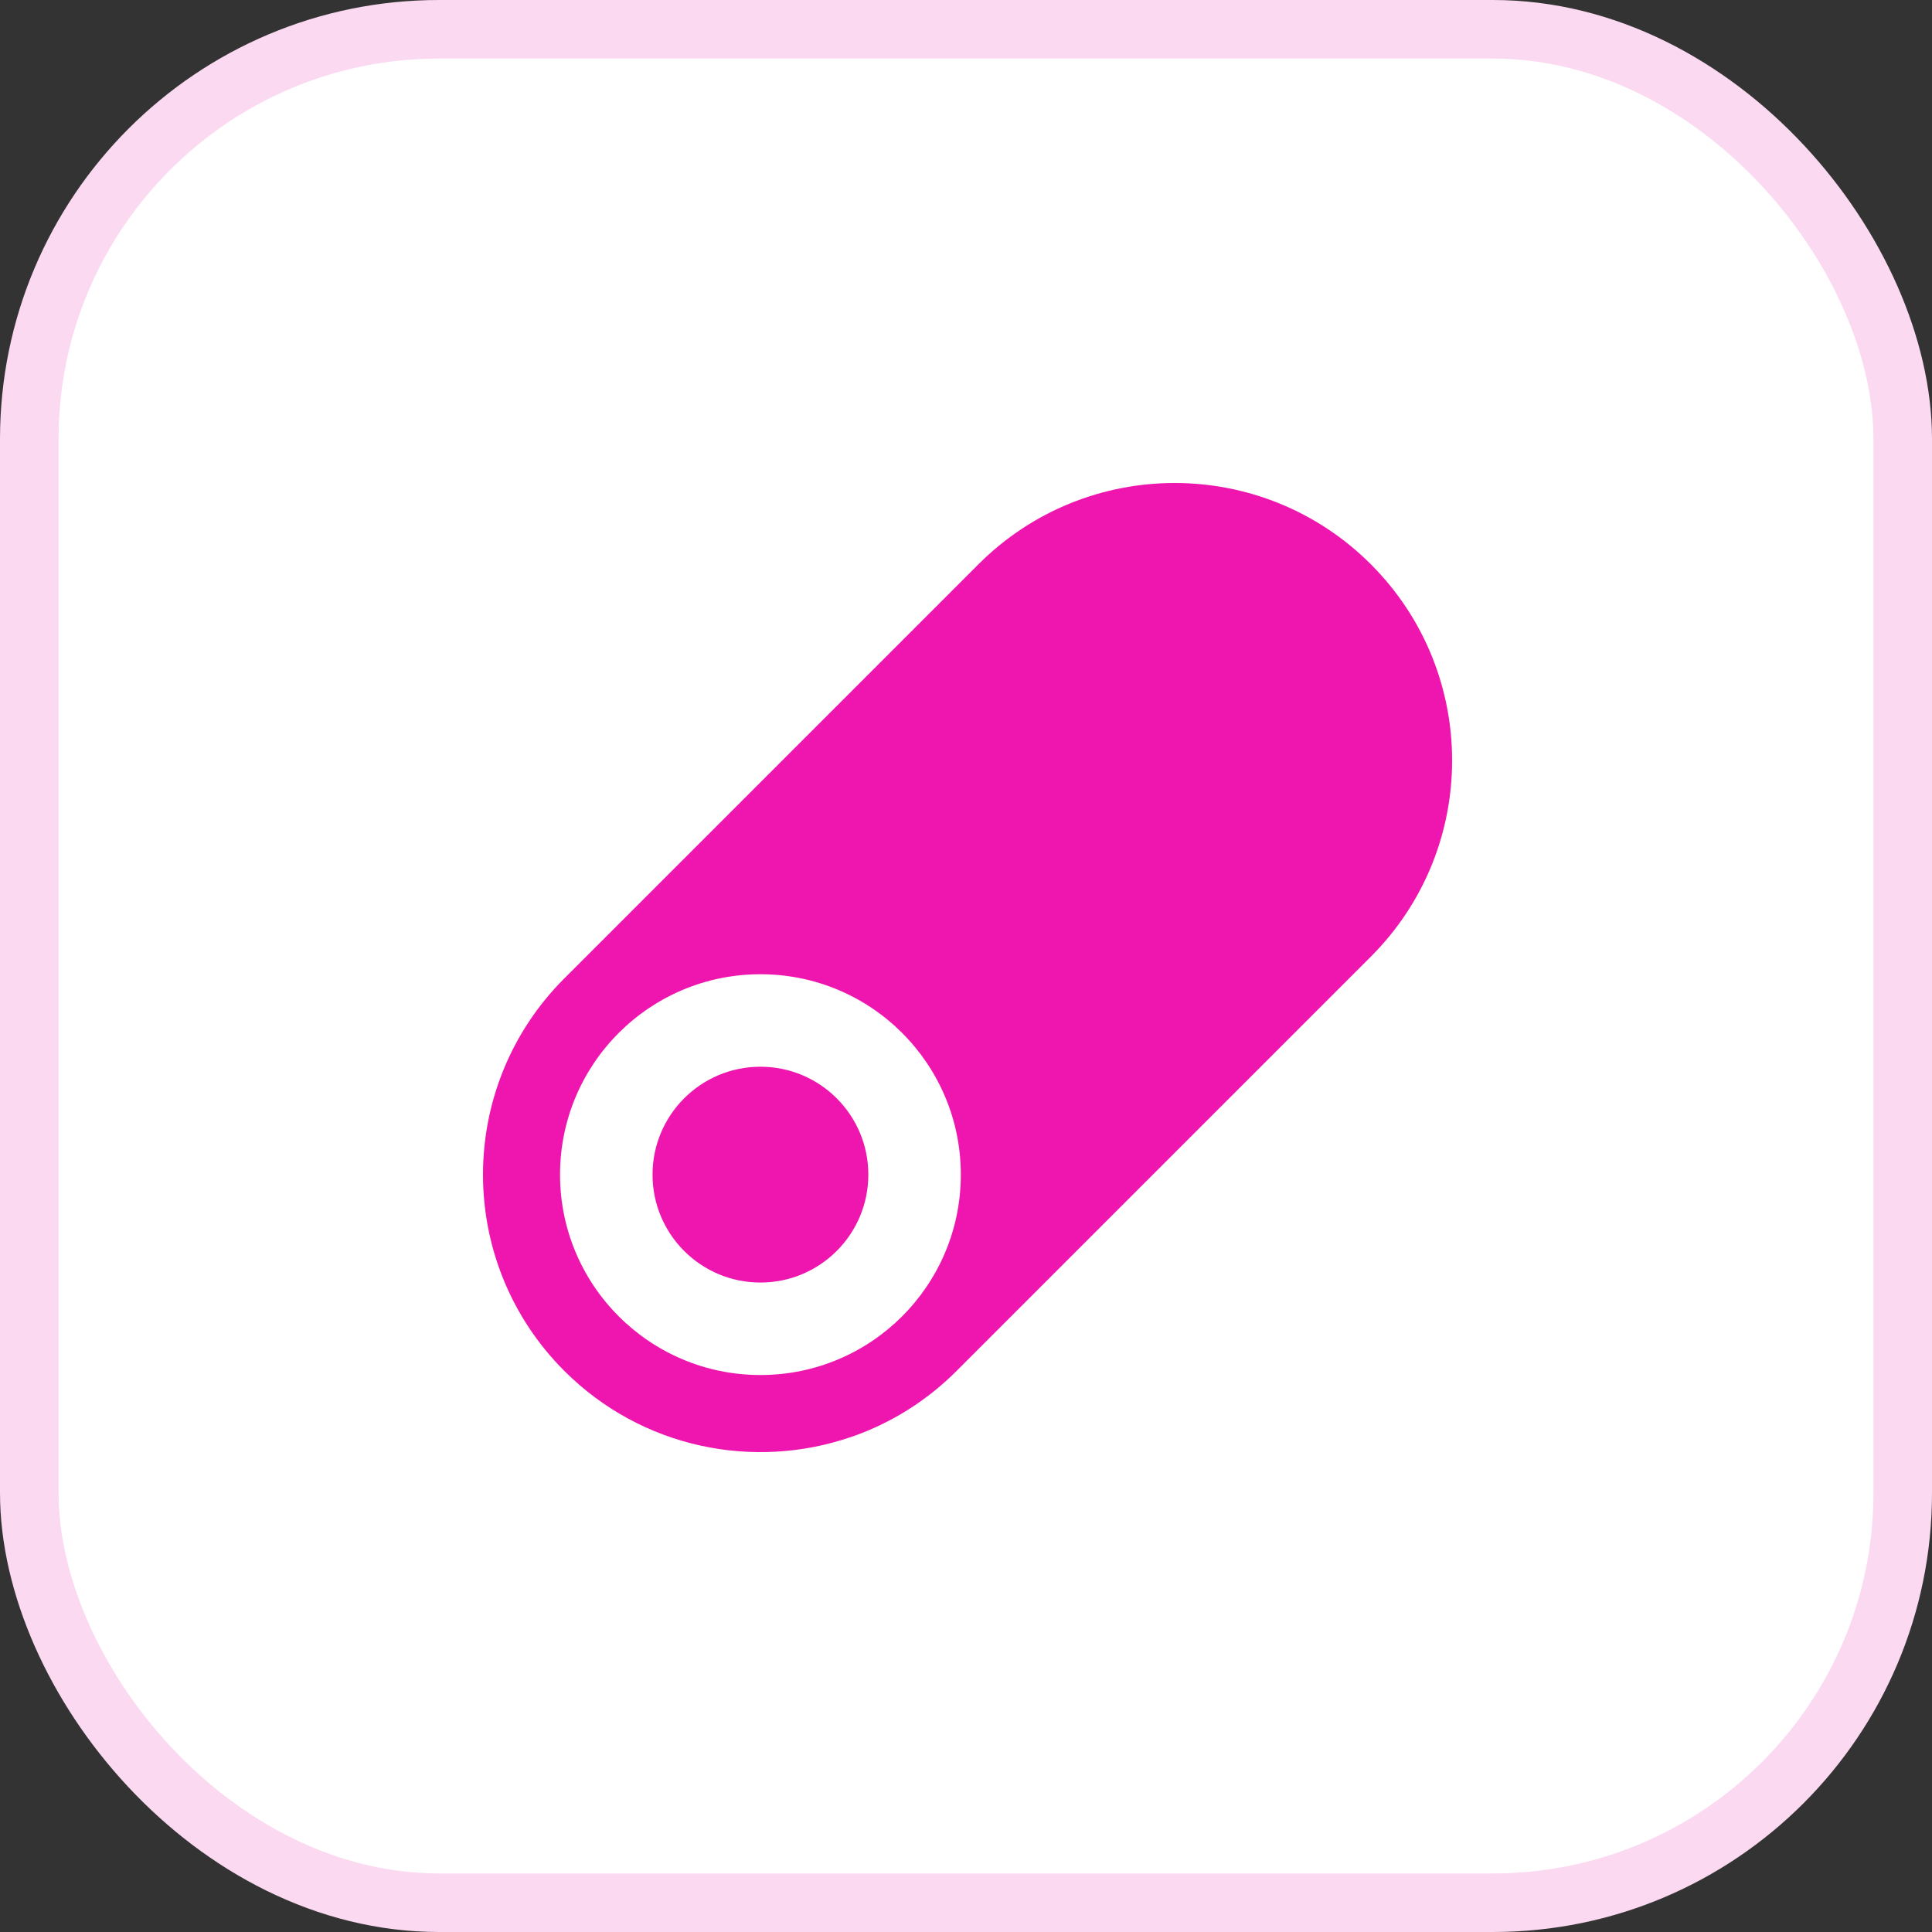
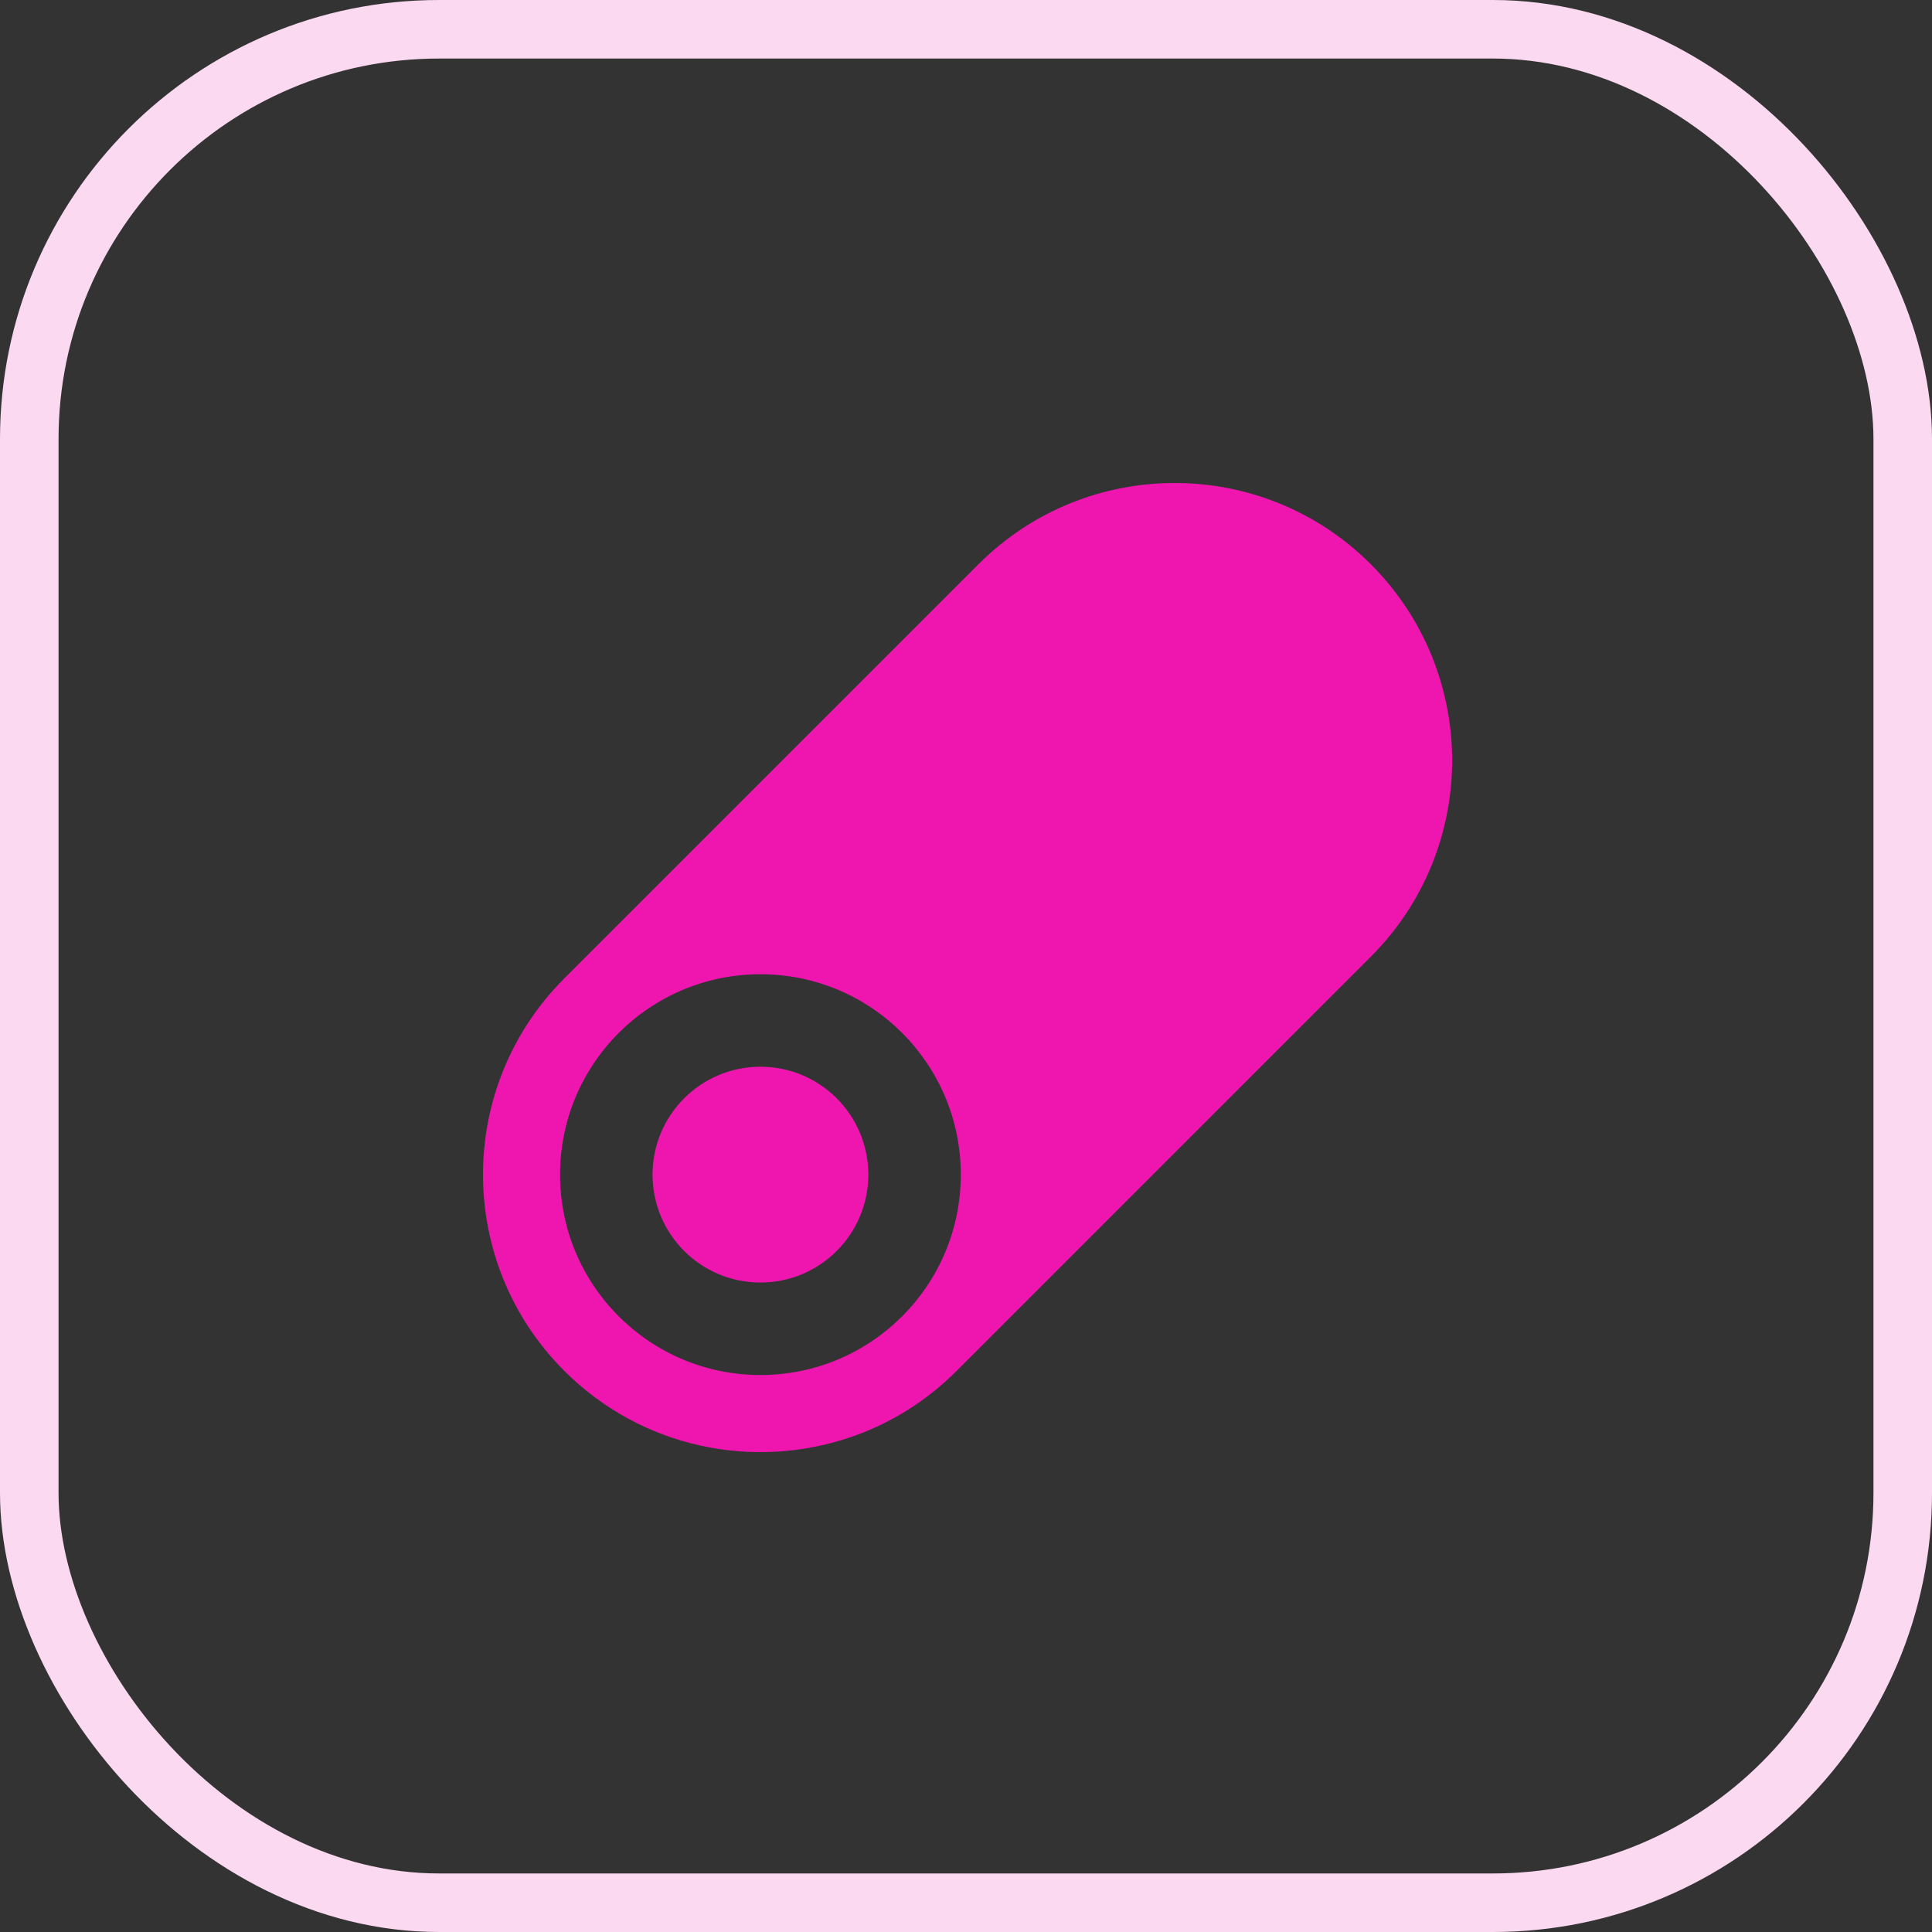
<svg xmlns="http://www.w3.org/2000/svg" width="132" height="132" viewBox="0 0 132 132" fill="none">
  <rect x="0" y="0" width="132" height="132" fill="#333333" stroke="none" />
-   <rect x="2" y="2" width="128" height="128" rx="28" fill="white" />
  <rect x="2" y="2" width="128" height="128" rx="28" stroke="#FBD9F1" stroke-width="4" />
-   <path fill-rule="evenodd" clip-rule="evenodd" d="M93.66 65.362C101.064 57.959 101.064 45.956 93.66 38.552C86.257 31.149 74.254 31.149 66.851 38.552L38.552 66.851C31.149 74.254 31.149 86.257 38.552 93.66C43.855 98.963 51.516 100.467 58.158 98.175C58.206 98.161 58.254 98.145 58.304 98.127C60.879 97.214 63.297 95.727 65.357 93.666C65.366 93.657 65.374 93.649 65.382 93.64L84.731 74.291L84.721 74.302L87.725 71.298C87.73 71.293 87.735 71.288 87.739 71.283L93.66 65.362ZM51.955 72.882C47.883 72.882 44.583 76.183 44.583 80.254C44.583 84.326 47.883 87.627 51.955 87.627C56.027 87.627 59.327 84.326 59.327 80.254C59.327 76.183 56.027 72.882 51.955 72.882ZM38.264 80.254C38.264 72.693 44.394 66.563 51.955 66.563C59.517 66.563 65.646 72.693 65.646 80.254C65.646 87.816 59.517 93.946 51.955 93.946C44.394 93.946 38.264 87.816 38.264 80.254Z" fill="#EF16B0" />
+   <path fill-rule="evenodd" clip-rule="evenodd" d="M93.66 65.362C101.064 57.959 101.064 45.956 93.66 38.552C86.257 31.149 74.254 31.149 66.851 38.552L38.552 66.851C31.149 74.254 31.149 86.257 38.552 93.66C43.855 98.963 51.516 100.467 58.158 98.175C58.206 98.161 58.254 98.145 58.304 98.127C60.879 97.214 63.297 95.727 65.357 93.666C65.366 93.657 65.374 93.649 65.382 93.64L84.731 74.291L84.721 74.302L87.725 71.298C87.73 71.293 87.735 71.288 87.739 71.283L93.66 65.362ZM51.955 72.882C47.883 72.882 44.583 76.183 44.583 80.254C44.583 84.326 47.883 87.627 51.955 87.627C56.027 87.627 59.327 84.326 59.327 80.254C59.327 76.183 56.027 72.882 51.955 72.882M38.264 80.254C38.264 72.693 44.394 66.563 51.955 66.563C59.517 66.563 65.646 72.693 65.646 80.254C65.646 87.816 59.517 93.946 51.955 93.946C44.394 93.946 38.264 87.816 38.264 80.254Z" fill="#EF16B0" />
</svg>